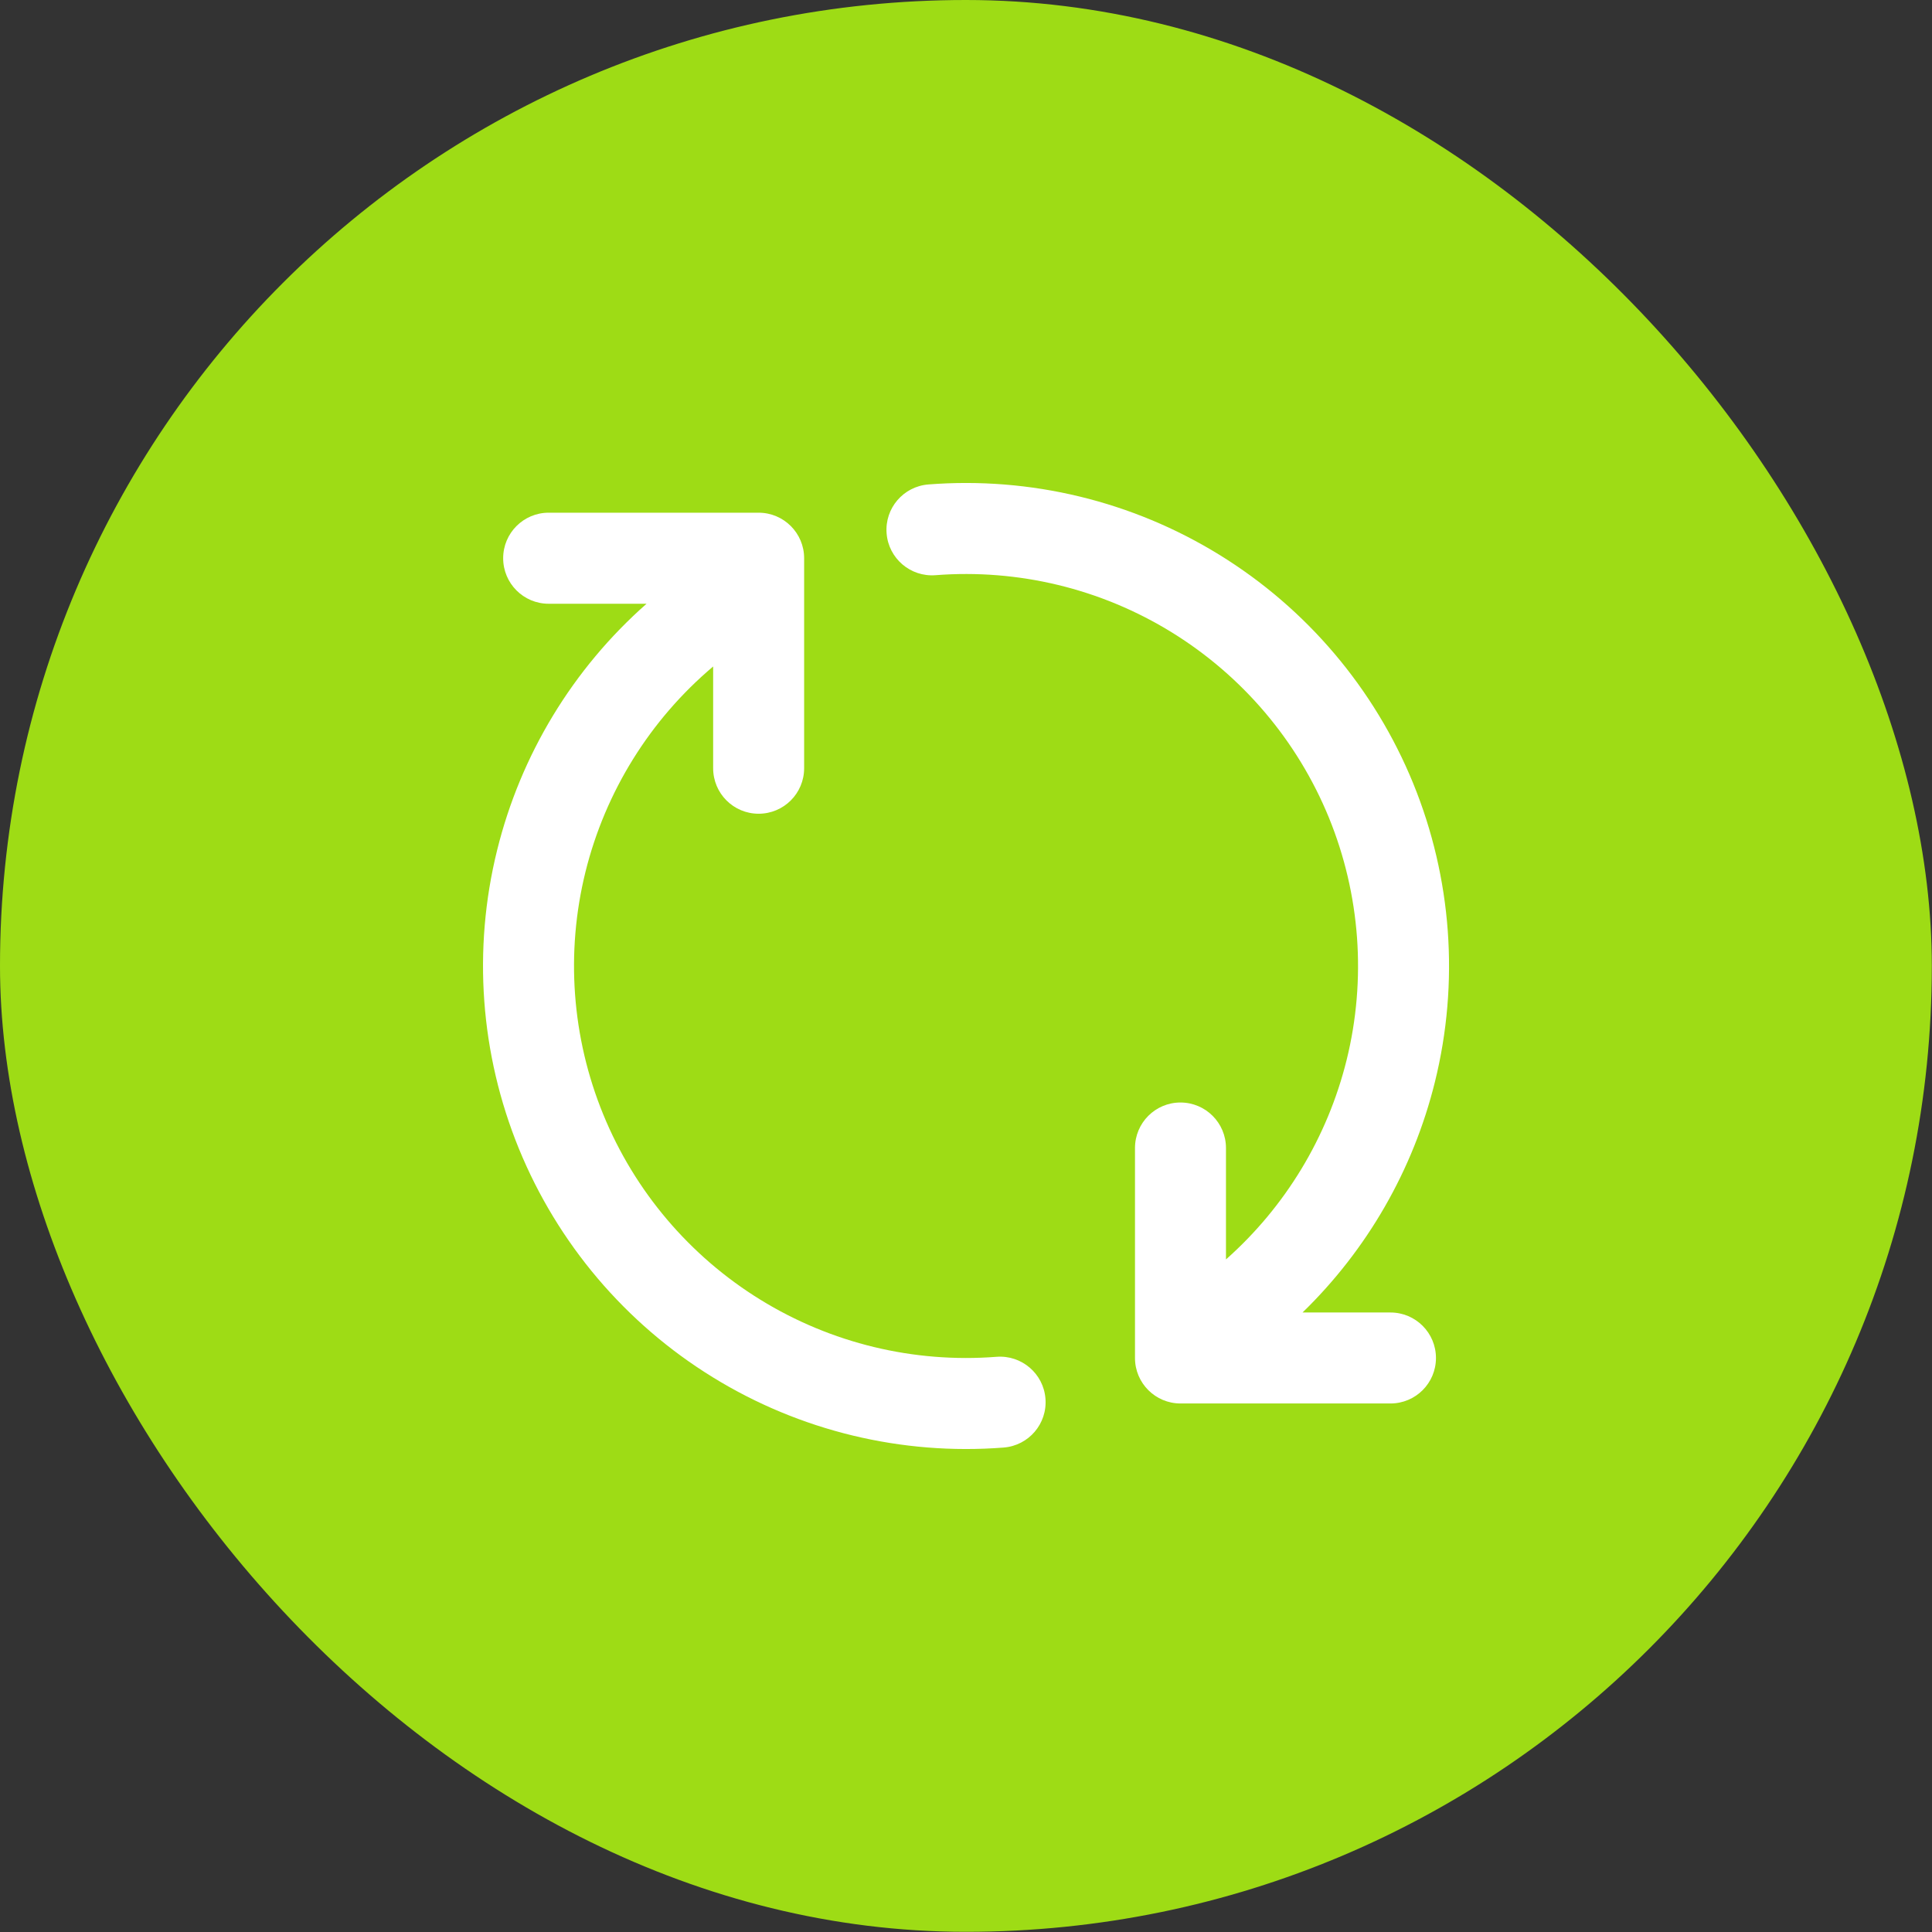
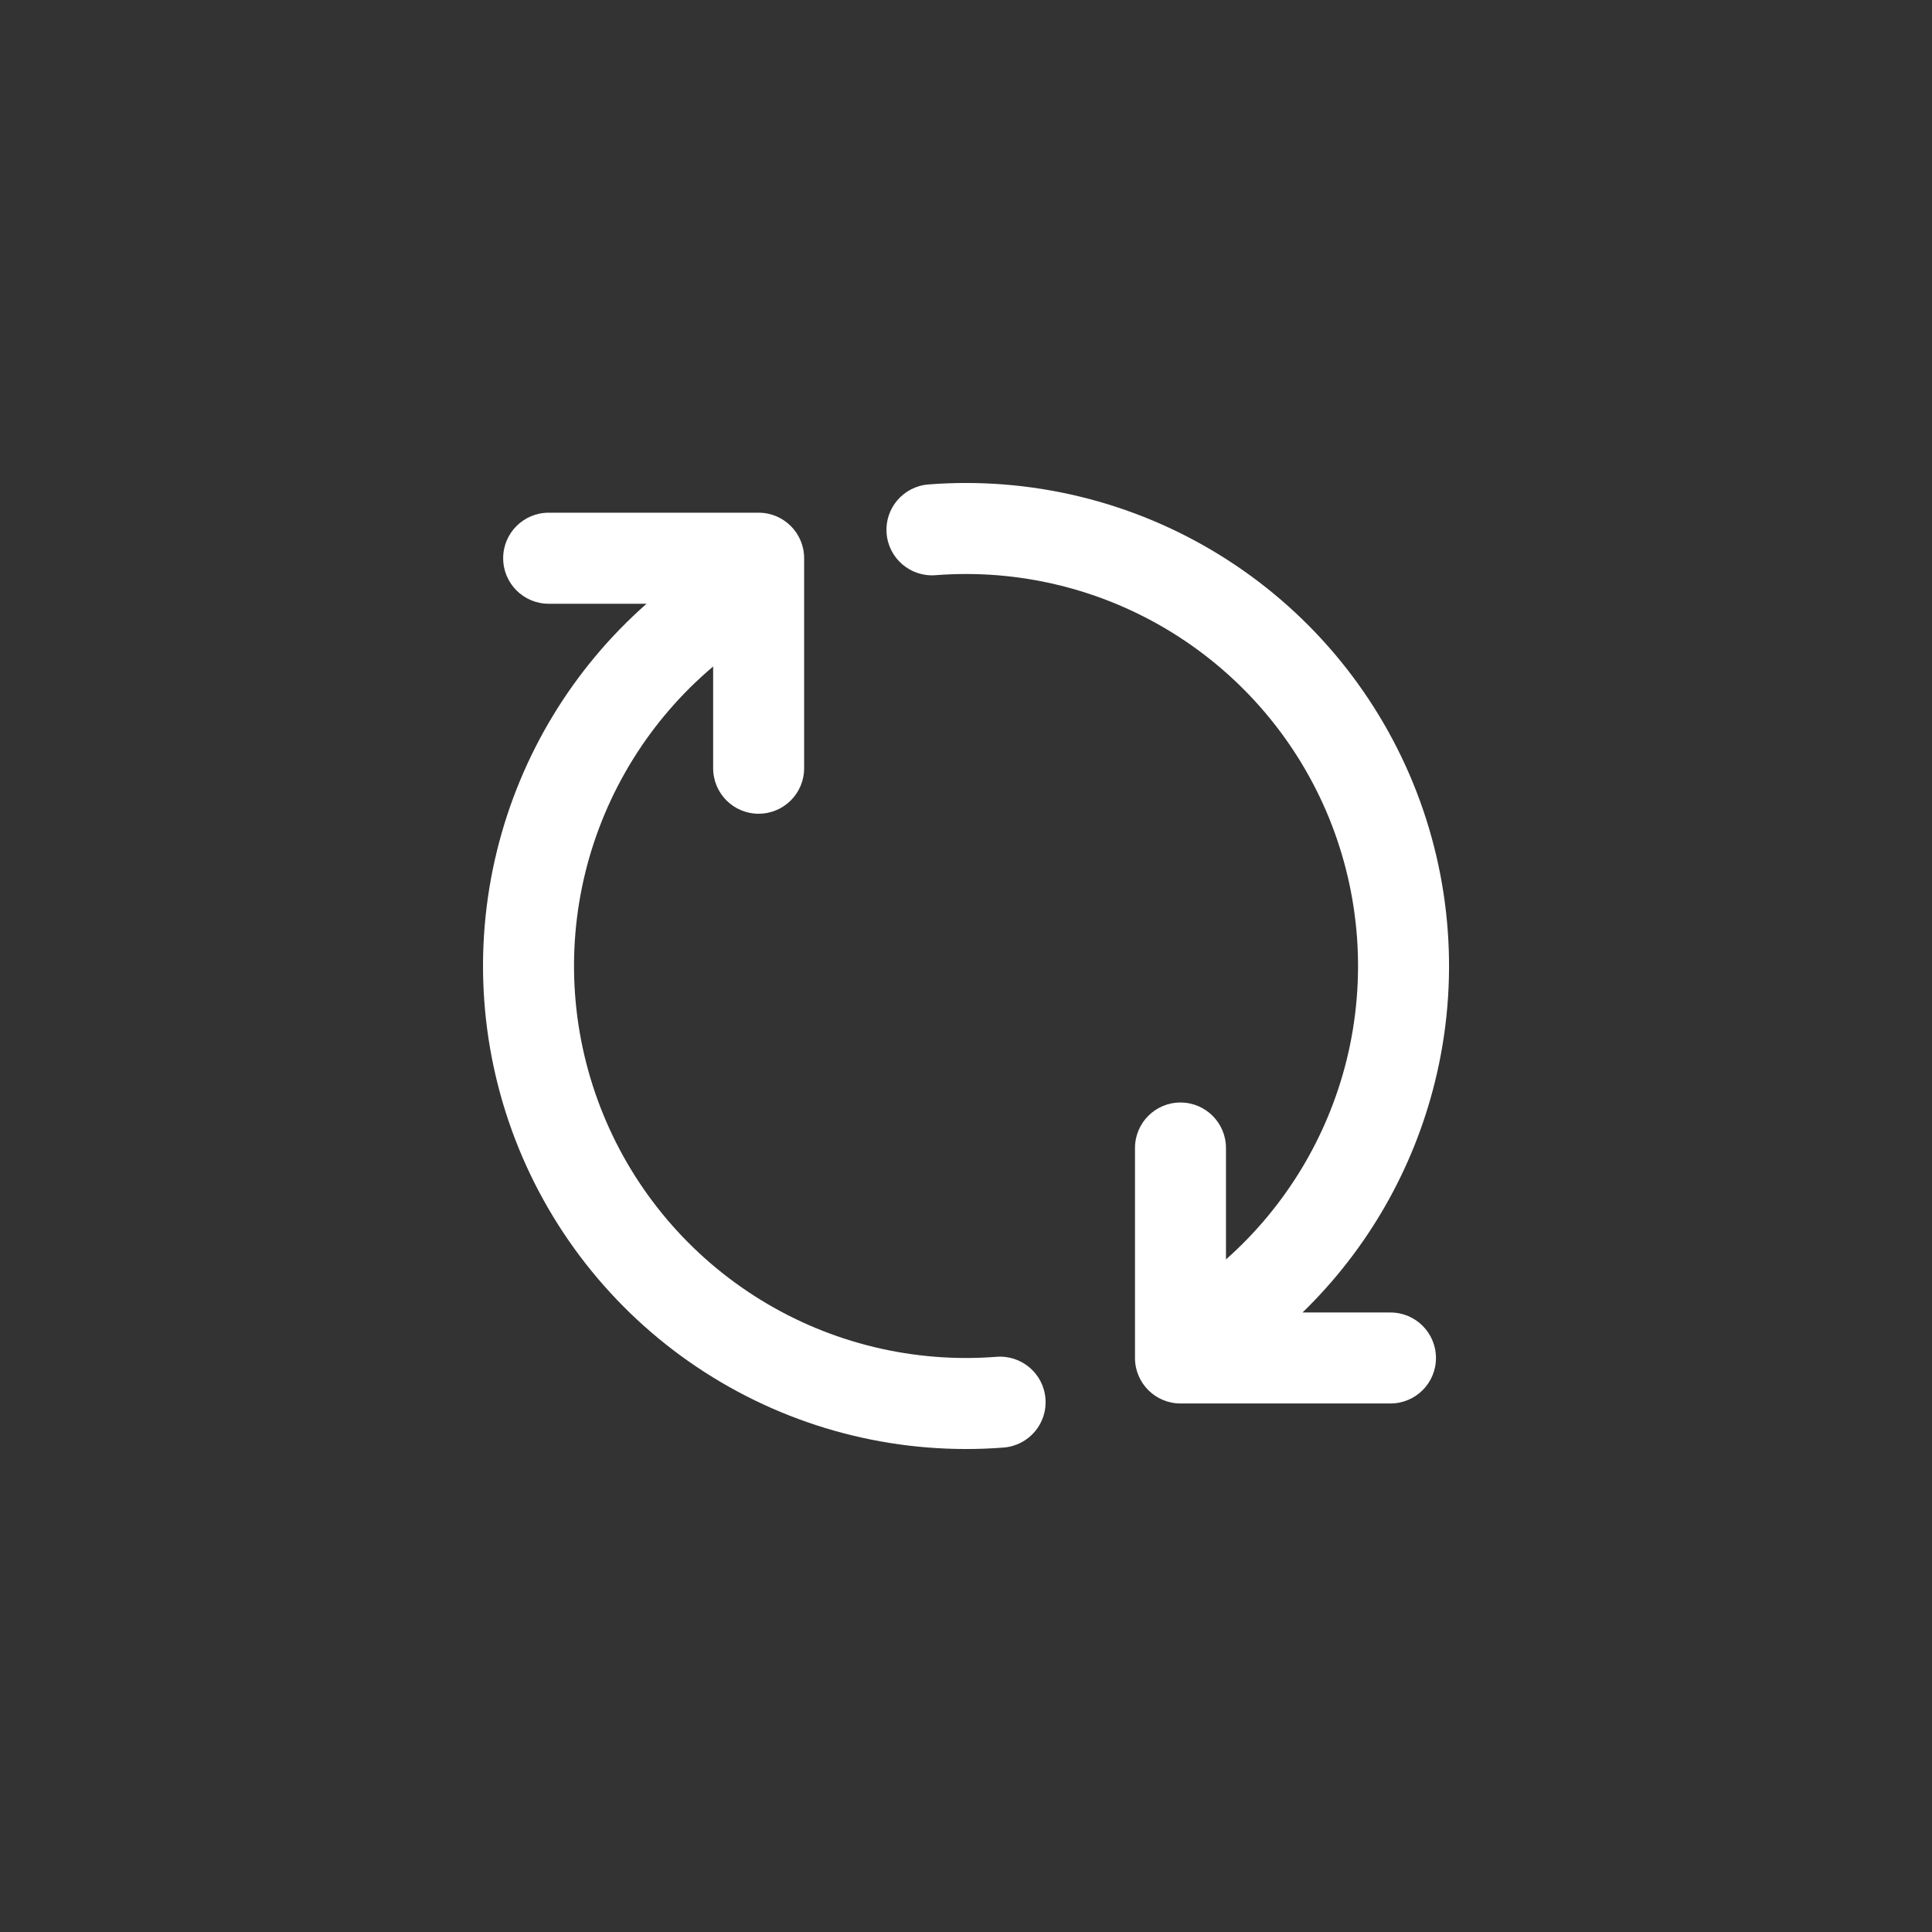
<svg xmlns="http://www.w3.org/2000/svg" width="32" height="32" viewBox="0 0 32 32" fill="none">
  <rect x="0" y="0" width="32" height="32" fill="#333333" stroke="none" />
-   <rect width="31.997" height="31.997" rx="15.998" fill="#9EDC15" />
  <path d="M19.407 10.473C18.236 9.751 16.866 9.42 15.495 9.527C15.08 9.559 14.717 9.249 14.685 8.834C14.652 8.419 14.962 8.057 15.377 8.024C17.067 7.892 18.755 8.3 20.198 9.19C21.641 10.079 22.764 11.404 23.406 12.973C24.047 14.542 24.174 16.274 23.767 17.919C23.407 19.377 22.645 20.699 21.574 21.739H23.03C23.447 21.739 23.784 22.076 23.784 22.493C23.784 22.909 23.447 23.246 23.03 23.246H19.553C19.137 23.246 18.799 22.909 18.799 22.493V19.015C18.799 18.598 19.136 18.261 19.552 18.261C19.968 18.261 20.306 18.598 20.306 19.015V20.86C21.29 19.988 21.987 18.837 22.304 17.558C22.634 16.222 22.531 14.817 22.011 13.543C21.49 12.27 20.578 11.195 19.407 10.473Z" fill="white" />
  <path d="M10.709 10C9.489 11.075 8.625 12.499 8.234 14.081C7.827 15.726 7.954 17.458 8.595 19.027C9.237 20.596 10.36 21.921 11.803 22.81C13.246 23.7 14.934 24.108 16.624 23.976C17.039 23.943 17.349 23.581 17.316 23.166C17.284 22.751 16.921 22.441 16.506 22.473C15.135 22.58 13.765 22.249 12.594 21.527C11.423 20.805 10.511 19.73 9.991 18.457C9.47 17.183 9.367 15.778 9.697 14.442C10.026 13.113 10.766 11.922 11.812 11.039V12.724C11.812 13.141 12.149 13.478 12.565 13.478C12.982 13.478 13.319 13.141 13.319 12.724V9.246C13.319 8.83 12.982 8.492 12.565 8.492L9.087 8.492C8.671 8.492 8.334 8.83 8.334 9.246C8.334 9.662 8.671 10 9.087 10H10.709Z" fill="white" />
</svg>